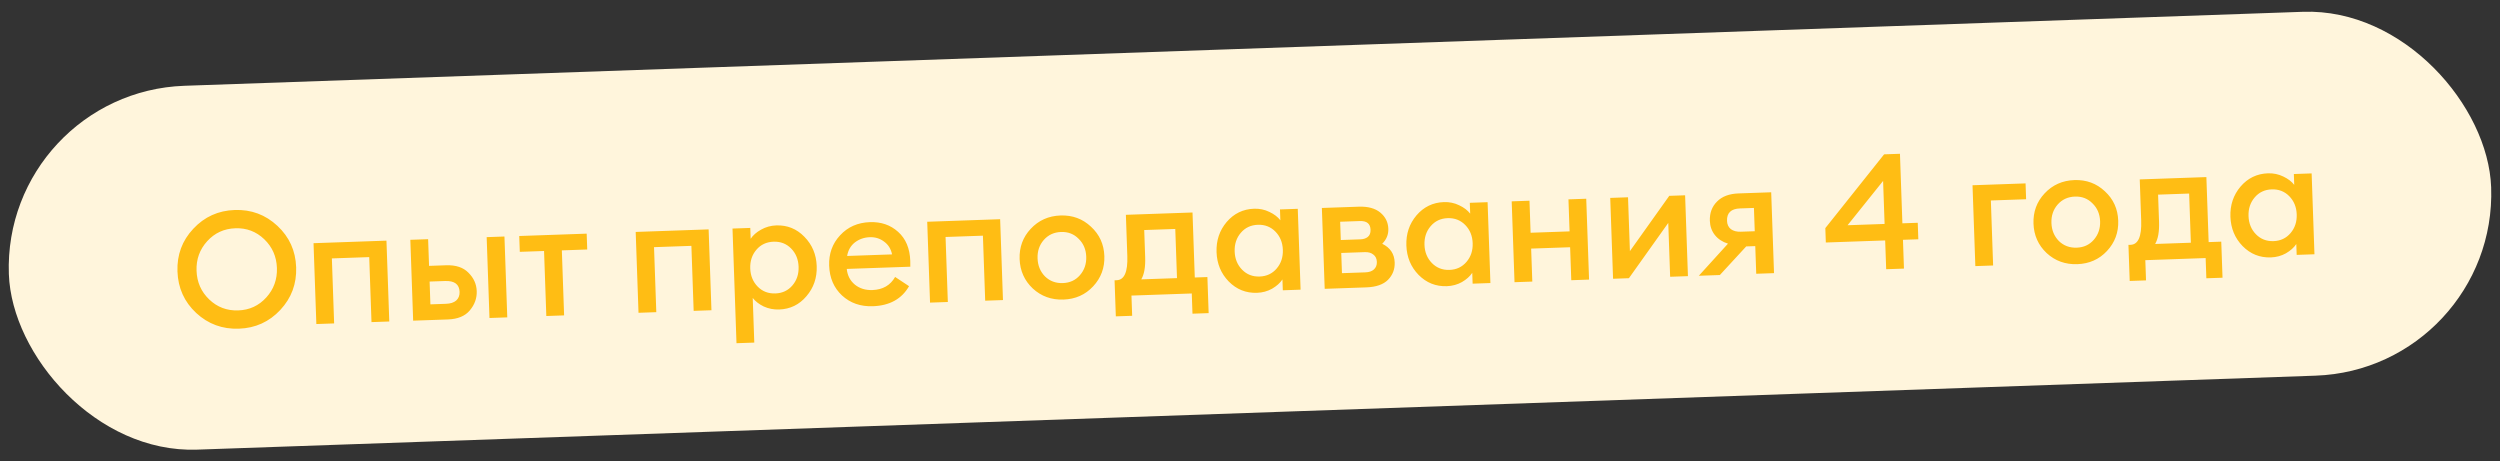
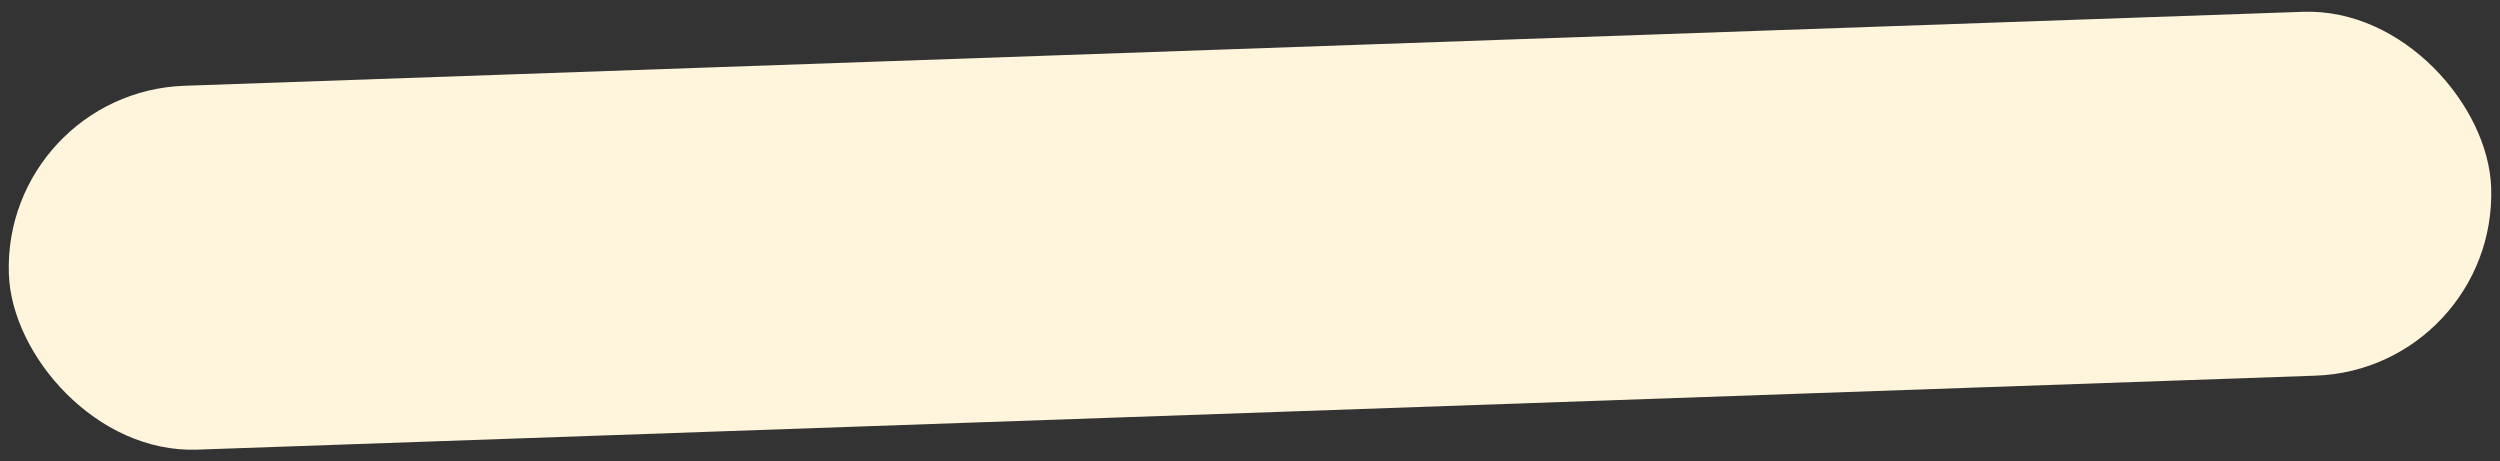
<svg xmlns="http://www.w3.org/2000/svg" width="309" height="57" viewBox="0 0 309 57" fill="none">
  <rect x="0" y="0" width="309" height="57" fill="#333333" stroke="none" />
  <rect x="0.309" y="11.388" width="307" height="45" rx="22.5" transform="rotate(-2 0.309 11.388)" fill="#FFF5DC" />
-   <path d="M29.447 38.367C30.833 38.319 31.988 37.785 32.913 36.766C33.838 35.746 34.276 34.53 34.227 33.117C34.177 31.705 33.656 30.522 32.662 29.57C31.668 28.617 30.478 28.165 29.093 28.214C27.693 28.262 26.531 28.797 25.606 29.816C24.681 30.836 24.244 32.052 24.293 33.464C24.342 34.877 24.864 36.059 25.858 37.012C26.851 37.964 28.048 38.416 29.447 38.367ZM34.648 38.306C33.272 39.781 31.565 40.555 29.526 40.626C27.487 40.697 25.73 40.051 24.255 38.689C22.779 37.313 22.006 35.599 21.934 33.547C21.863 31.495 22.515 29.737 23.891 28.275C25.267 26.8 26.975 26.026 29.014 25.955C31.052 25.884 32.809 26.536 34.285 27.912C35.761 29.288 36.534 30.996 36.605 33.034C36.676 35.073 36.024 36.83 34.648 38.306ZM39.101 40.051L38.752 30.058L47.766 29.743L48.115 39.737L45.917 39.813L45.636 31.778L41.019 31.94L41.299 39.975L39.101 40.051ZM60.5 39.304L60.151 29.31L62.35 29.233L62.699 39.227L60.5 39.304ZM51.066 39.634L50.717 29.64L52.916 29.563L53.031 32.861L55.13 32.788C56.342 32.745 57.267 33.053 57.904 33.712C58.553 34.356 58.893 35.111 58.923 35.977C58.954 36.857 58.668 37.654 58.066 38.369C57.477 39.07 56.576 39.441 55.364 39.484L51.066 39.634ZM53.099 34.8L53.197 37.618L55.116 37.551C55.676 37.532 56.098 37.397 56.383 37.147C56.68 36.883 56.821 36.524 56.805 36.071C56.773 35.139 56.177 34.692 55.017 34.733L53.099 34.8ZM67.525 39.059L67.245 31.024L64.247 31.128L64.178 29.17L72.513 28.879L72.582 30.837L69.444 30.947L69.724 38.982L67.525 39.059ZM78.92 38.661L78.571 28.667L87.586 28.352L87.935 38.346L85.736 38.423L85.456 30.388L80.838 30.549L81.119 38.584L78.92 38.661ZM93.23 42.344L91.031 42.421L90.537 28.249L92.735 28.172L92.782 29.512C93.074 29.075 93.501 28.699 94.064 28.386C94.639 28.059 95.267 27.884 95.946 27.86C97.305 27.813 98.463 28.279 99.417 29.26C100.385 30.24 100.895 31.45 100.945 32.889C100.995 34.328 100.572 35.57 99.674 36.615C98.79 37.66 97.668 38.206 96.309 38.254C95.63 38.278 94.992 38.153 94.395 37.88C93.811 37.594 93.359 37.243 93.037 36.827L93.23 42.344ZM95.84 36.269C96.706 36.239 97.408 35.907 97.946 35.275C98.485 34.642 98.738 33.873 98.706 32.967C98.675 32.061 98.368 31.311 97.787 30.718C97.206 30.124 96.483 29.843 95.616 29.873C94.737 29.904 94.028 30.235 93.49 30.868C92.951 31.5 92.698 32.27 92.73 33.176C92.761 34.082 93.068 34.832 93.649 35.425C94.23 36.018 94.96 36.3 95.84 36.269ZM107.883 37.85C106.364 37.903 105.094 37.46 104.074 36.522C103.067 35.583 102.537 34.354 102.484 32.835C102.433 31.356 102.883 30.106 103.834 29.086C104.786 28.052 106.014 27.509 107.52 27.456C108.906 27.408 110.067 27.807 111.004 28.655C111.954 29.503 112.456 30.699 112.51 32.245C112.519 32.511 112.521 32.751 112.515 32.965L104.66 33.239C104.742 34.05 105.078 34.699 105.668 35.185C106.259 35.658 106.98 35.88 107.833 35.85C109.112 35.806 110.047 35.266 110.638 34.231L112.359 35.372C111.454 36.951 109.961 37.777 107.883 37.85ZM104.704 31.637L110.261 31.443C110.116 30.754 109.784 30.225 109.265 29.857C108.758 29.474 108.171 29.294 107.505 29.318C106.812 29.342 106.199 29.557 105.666 29.962C105.147 30.367 104.826 30.925 104.704 31.637ZM114.953 37.403L114.604 27.409L123.618 27.094L123.967 37.088L121.769 37.165L121.488 29.13L116.871 29.291L117.152 37.326L114.953 37.403ZM135.108 35.398C134.143 36.432 132.922 36.975 131.443 37.027C129.963 37.079 128.7 36.623 127.652 35.658C126.618 34.681 126.075 33.465 126.024 32.013C125.974 30.561 126.43 29.317 127.395 28.283C128.372 27.235 129.6 26.685 131.08 26.633C132.559 26.582 133.816 27.045 134.85 28.023C135.898 28.987 136.447 30.195 136.498 31.647C136.549 33.1 136.085 34.35 135.108 35.398ZM131.371 34.988C132.237 34.958 132.94 34.633 133.479 34.014C134.03 33.381 134.29 32.618 134.259 31.726C134.228 30.833 133.916 30.096 133.322 29.517C132.741 28.923 132.017 28.642 131.151 28.672C130.271 28.703 129.556 29.035 129.004 29.668C128.466 30.287 128.212 31.043 128.243 31.936C128.274 32.828 128.58 33.572 129.161 34.165C129.755 34.745 130.492 35.019 131.371 34.988ZM137.761 34.645L138.02 34.636C138.967 34.603 139.405 33.607 139.337 31.648L139.159 26.551L147.394 26.264L147.675 34.299L149.234 34.244L149.389 38.702L147.39 38.772L147.303 36.273L139.848 36.533L139.935 39.032L137.916 39.102L137.761 34.645ZM141.426 28.433L141.543 31.791C141.586 33.004 141.424 33.917 141.059 34.53L145.476 34.376L145.264 28.299L141.426 28.433ZM155.363 36.192C154.004 36.239 152.841 35.773 151.872 34.793C150.918 33.812 150.415 32.602 150.365 31.163C150.315 29.724 150.732 28.482 151.616 27.437C152.513 26.392 153.641 25.846 155 25.798C155.68 25.774 156.312 25.906 156.895 26.192C157.479 26.465 157.931 26.81 158.252 27.225L158.206 25.886L160.404 25.809L160.753 35.803L158.555 35.88L158.508 34.541C158.216 34.978 157.789 35.36 157.227 35.686C156.664 35.999 156.043 36.168 155.363 36.192ZM153.523 33.334C154.104 33.928 154.827 34.209 155.693 34.179C156.56 34.149 157.262 33.817 157.8 33.185C158.338 32.552 158.592 31.783 158.56 30.877C158.528 29.971 158.222 29.221 157.641 28.628C157.06 28.034 156.336 27.753 155.47 27.783C154.604 27.813 153.902 28.144 153.363 28.777C152.825 29.409 152.572 30.179 152.604 31.085C152.635 31.991 152.942 32.741 153.523 33.334ZM163.732 35.699L163.383 25.705L167.94 25.546C169.086 25.506 169.975 25.749 170.607 26.274C171.239 26.799 171.569 27.467 171.598 28.28C171.622 28.986 171.37 29.602 170.842 30.128C171.833 30.613 172.346 31.383 172.383 32.435C172.413 33.275 172.137 33.992 171.558 34.586C170.978 35.166 170.081 35.478 168.869 35.52L163.732 35.699ZM165.866 33.764L168.784 33.662C169.224 33.646 169.566 33.528 169.812 33.306C170.071 33.07 170.193 32.759 170.18 32.372C170.166 31.973 170.022 31.671 169.748 31.467C169.487 31.249 169.136 31.148 168.697 31.163L165.778 31.265L165.866 33.764ZM165.722 29.666L168.161 29.581C168.521 29.568 168.818 29.471 169.051 29.29C169.298 29.094 169.414 28.797 169.4 28.397C169.374 27.651 168.935 27.293 168.082 27.322L165.644 27.407L165.722 29.666ZM178.826 35.372C177.467 35.42 176.303 34.953 175.335 33.973C174.38 32.993 173.877 31.783 173.827 30.344C173.777 28.905 174.194 27.663 175.078 26.618C175.975 25.573 177.104 25.026 178.463 24.979C179.142 24.955 179.774 25.086 180.358 25.373C180.941 25.646 181.393 25.99 181.715 26.406L181.668 25.067L183.866 24.99L184.215 34.984L182.017 35.061L181.97 33.722C181.678 34.159 181.251 34.541 180.689 34.867C180.126 35.18 179.505 35.349 178.826 35.372ZM176.985 32.515C177.566 33.108 178.29 33.39 179.156 33.36C180.022 33.329 180.724 32.998 181.262 32.365C181.801 31.733 182.054 30.964 182.022 30.058C181.991 29.151 181.684 28.402 181.103 27.808C180.522 27.215 179.798 26.933 178.932 26.963C178.066 26.994 177.364 27.325 176.826 27.958C176.287 28.59 176.034 29.359 176.066 30.266C176.097 31.172 176.404 31.921 176.985 32.515ZM187.194 34.88L186.845 24.886L189.044 24.809L189.182 28.767L193.999 28.599L193.861 24.641L196.059 24.564L196.408 34.558L194.21 34.635L194.067 30.558L189.25 30.726L189.393 34.803L187.194 34.88ZM201.333 34.386L199.374 34.455L199.025 24.461L201.224 24.384L201.456 31.04L206.321 24.206L208.28 24.138L208.629 34.132L206.43 34.208L206.197 27.552L201.333 34.386ZM209.974 34.084L213.578 30.116C212.89 29.9 212.351 29.546 211.96 29.052C211.569 28.559 211.362 27.972 211.338 27.293C211.305 26.333 211.597 25.543 212.216 24.921C212.834 24.285 213.723 23.948 214.882 23.907L218.92 23.766L219.269 33.76L217.07 33.837L216.951 30.419L215.831 30.458L212.573 33.994L209.974 34.084ZM215.167 28.64L216.886 28.58L216.786 25.702L215.067 25.762C213.961 25.8 213.425 26.313 213.46 27.299C213.475 27.738 213.634 28.08 213.936 28.323C214.25 28.552 214.661 28.658 215.167 28.64ZM233.132 33.276L233.007 29.718L225.672 29.974L225.61 28.195L232.876 19.076L234.835 19.008L235.135 27.602L237.034 27.536L237.105 29.575L235.206 29.641L235.33 33.199L233.132 33.276ZM228.359 27.839L232.936 27.679L232.751 22.363L228.359 27.839ZM244.152 32.891L243.803 22.897L250.359 22.668L250.427 24.627L246.07 24.779L246.35 32.814L244.152 32.891ZM260.422 31.022C259.458 32.056 258.236 32.599 256.757 32.651C255.278 32.703 254.014 32.246 252.967 31.282C251.932 30.305 251.389 29.089 251.339 27.637C251.288 26.184 251.745 24.941 252.709 23.907C253.687 22.859 254.915 22.309 256.394 22.257C257.873 22.206 259.13 22.669 260.165 23.646C261.212 24.61 261.761 25.819 261.812 27.271C261.863 28.724 261.4 29.974 260.422 31.022ZM256.686 30.612C257.552 30.582 258.254 30.257 258.793 29.638C259.344 29.005 259.605 28.242 259.573 27.349C259.542 26.457 259.23 25.72 258.636 25.141C258.055 24.547 257.331 24.266 256.465 24.296C255.586 24.327 254.87 24.659 254.318 25.291C253.78 25.911 253.526 26.667 253.557 27.559C253.588 28.452 253.894 29.195 254.476 29.789C255.069 30.368 255.806 30.643 256.686 30.612ZM263.075 30.269L263.335 30.26C264.281 30.227 264.72 29.231 264.651 27.272L264.473 22.175L272.708 21.888L272.989 29.923L274.548 29.868L274.704 34.326L272.705 34.395L272.617 31.897L265.162 32.157L265.249 34.656L263.231 34.726L263.075 30.269ZM266.74 24.057L266.858 27.415C266.9 28.628 266.738 29.541 266.373 30.154L270.79 30L270.578 23.923L266.74 24.057ZM280.678 31.816C279.319 31.863 278.155 31.397 277.187 30.417C276.232 29.436 275.729 28.226 275.679 26.787C275.629 25.348 276.046 24.106 276.93 23.061C277.827 22.016 278.956 21.469 280.315 21.422C280.994 21.398 281.626 21.53 282.21 21.816C282.793 22.089 283.245 22.434 283.567 22.849L283.52 21.51L285.718 21.433L286.067 31.427L283.869 31.504L283.822 30.165C283.53 30.602 283.103 30.984 282.541 31.31C281.978 31.623 281.357 31.792 280.678 31.816ZM278.837 28.958C279.418 29.552 280.142 29.833 281.008 29.803C281.874 29.773 282.576 29.441 283.114 28.809C283.652 28.176 283.906 27.407 283.874 26.501C283.843 25.595 283.536 24.845 282.955 24.252C282.374 23.658 281.65 23.377 280.784 23.407C279.918 23.437 279.216 23.768 278.678 24.401C278.139 25.033 277.886 25.803 277.918 26.709C277.949 27.615 278.256 28.365 278.837 28.958Z" fill="#FFBD14" />
</svg>